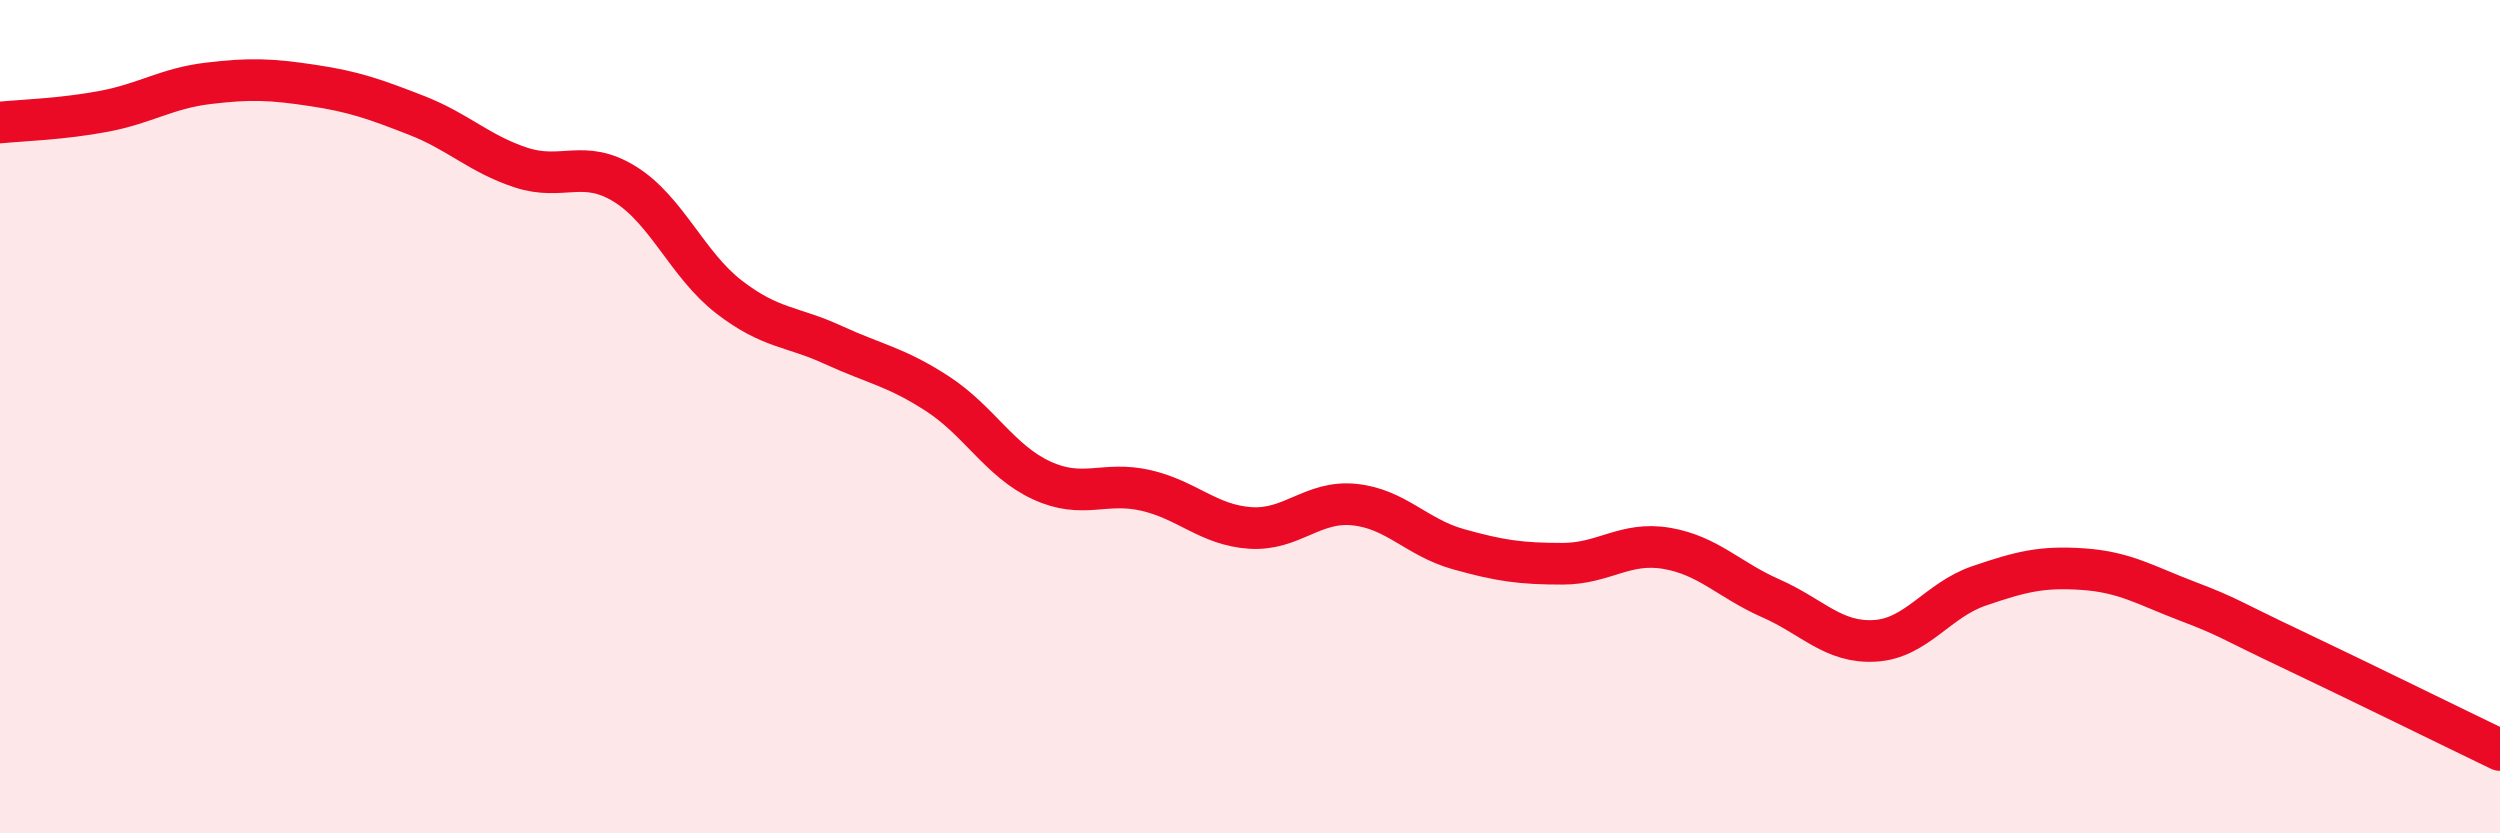
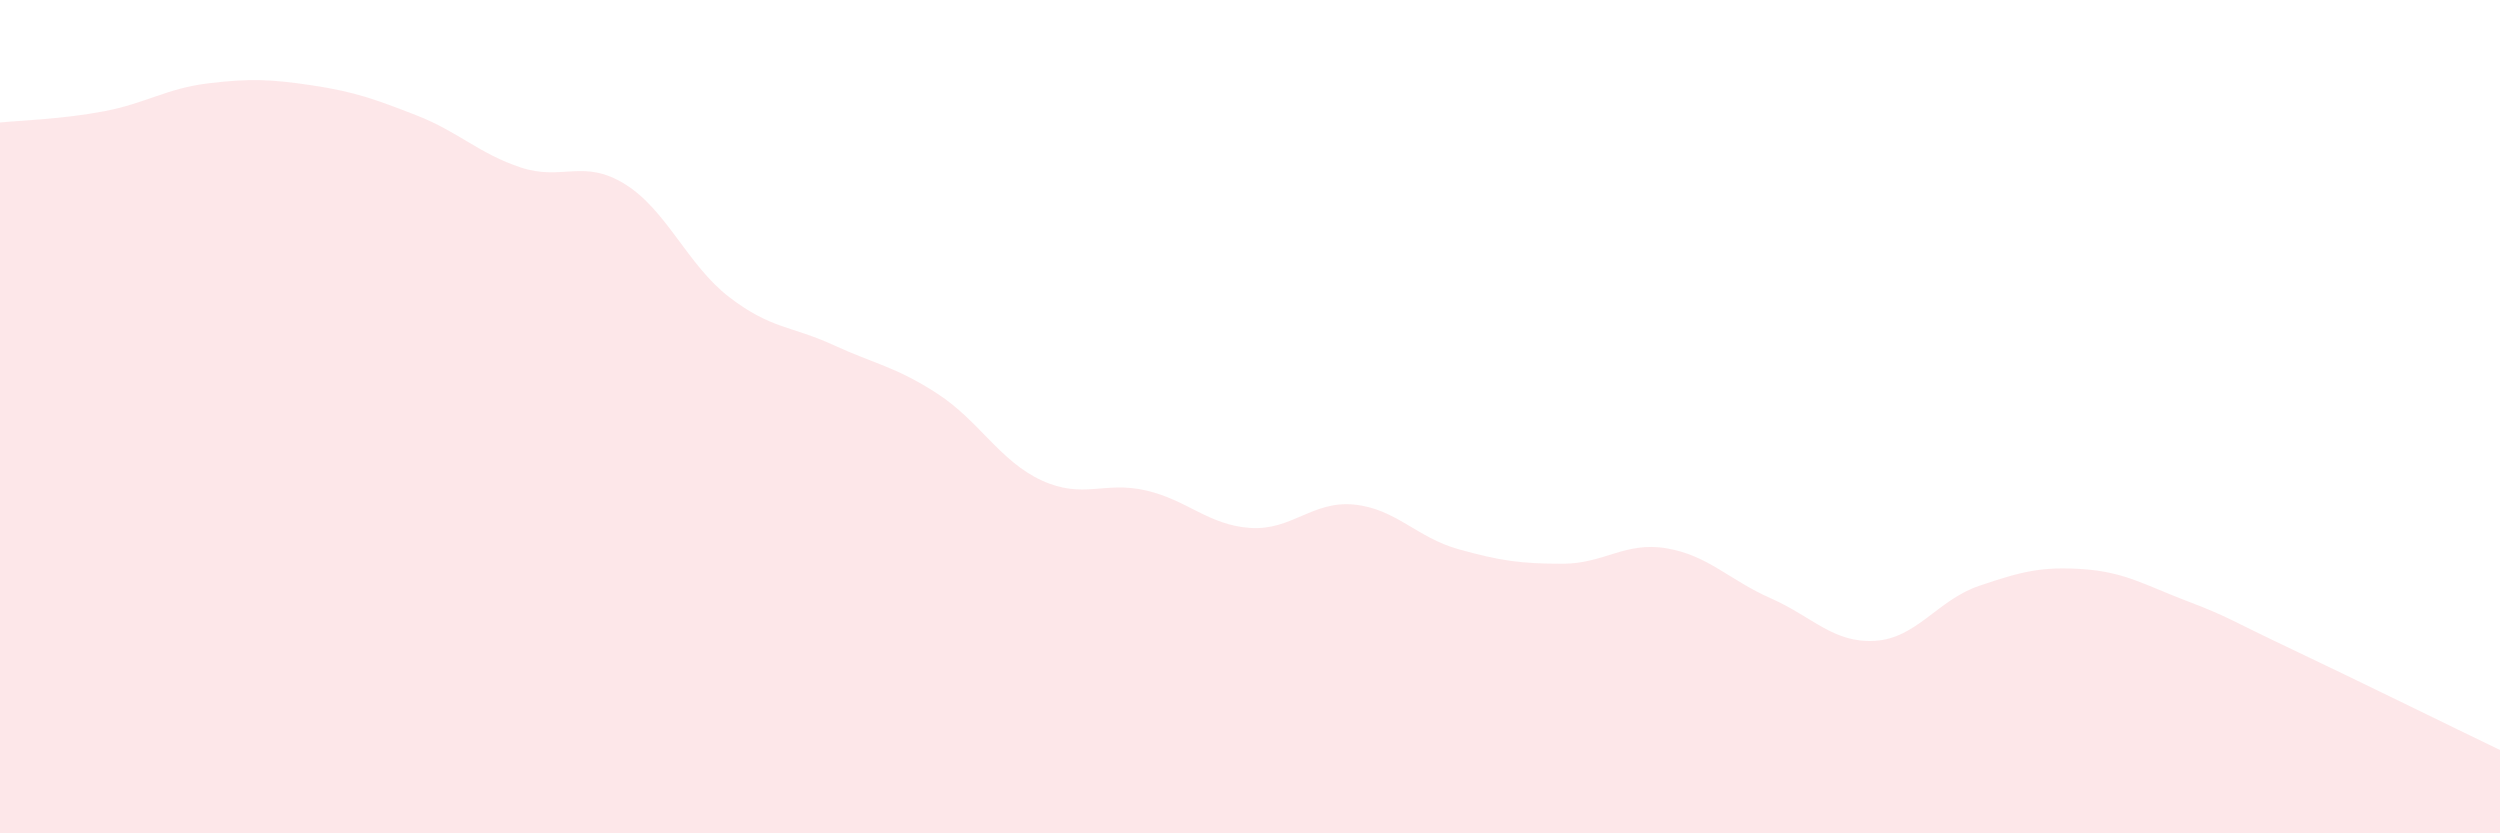
<svg xmlns="http://www.w3.org/2000/svg" width="60" height="20" viewBox="0 0 60 20">
  <path d="M 0,2.94 C 0.5,2.89 1.5,2.86 2.5,2.67 C 3.5,2.48 4,2.12 5,2 C 6,1.88 6.5,1.9 7.5,2.05 C 8.5,2.2 9,2.38 10,2.77 C 11,3.16 11.5,3.69 12.5,4.02 C 13.5,4.35 14,3.8 15,4.42 C 16,5.04 16.5,6.36 17.5,7.13 C 18.5,7.9 19,7.82 20,8.28 C 21,8.74 21.5,8.8 22.5,9.45 C 23.5,10.1 24,11.07 25,11.53 C 26,11.99 26.5,11.54 27.5,11.77 C 28.5,12 29,12.6 30,12.67 C 31,12.74 31.5,12.01 32.5,12.11 C 33.5,12.21 34,12.9 35,13.18 C 36,13.46 36.5,13.53 37.5,13.53 C 38.5,13.53 39,12.99 40,13.16 C 41,13.33 41.5,13.92 42.5,14.36 C 43.5,14.8 44,15.44 45,15.38 C 46,15.32 46.5,14.4 47.5,14.06 C 48.5,13.72 49,13.59 50,13.66 C 51,13.73 51.5,14.05 52.5,14.43 C 53.5,14.81 53.5,14.87 55,15.58 C 56.5,16.29 59,17.52 60,18L60 20L0 20Z" fill="#EB0A25" opacity="0.1" stroke-linecap="round" stroke-linejoin="round" />
-   <path d="M 0,2.94 C 0.5,2.89 1.5,2.86 2.5,2.67 C 3.5,2.48 4,2.12 5,2 C 6,1.88 6.5,1.9 7.5,2.05 C 8.5,2.2 9,2.38 10,2.77 C 11,3.16 11.5,3.69 12.5,4.02 C 13.5,4.35 14,3.8 15,4.42 C 16,5.04 16.5,6.36 17.5,7.13 C 18.5,7.9 19,7.82 20,8.28 C 21,8.74 21.5,8.8 22.5,9.45 C 23.5,10.1 24,11.07 25,11.53 C 26,11.99 26.5,11.54 27.5,11.77 C 28.5,12 29,12.6 30,12.67 C 31,12.74 31.5,12.01 32.5,12.11 C 33.5,12.21 34,12.9 35,13.18 C 36,13.46 36.5,13.53 37.5,13.53 C 38.5,13.53 39,12.99 40,13.16 C 41,13.33 41.5,13.92 42.5,14.36 C 43.5,14.8 44,15.44 45,15.38 C 46,15.32 46.5,14.4 47.5,14.06 C 48.5,13.72 49,13.59 50,13.66 C 51,13.73 51.5,14.05 52.5,14.43 C 53.5,14.81 53.5,14.87 55,15.58 C 56.5,16.29 59,17.52 60,18" stroke="#EB0A25" stroke-width="1" fill="none" stroke-linecap="round" stroke-linejoin="round" />
</svg>